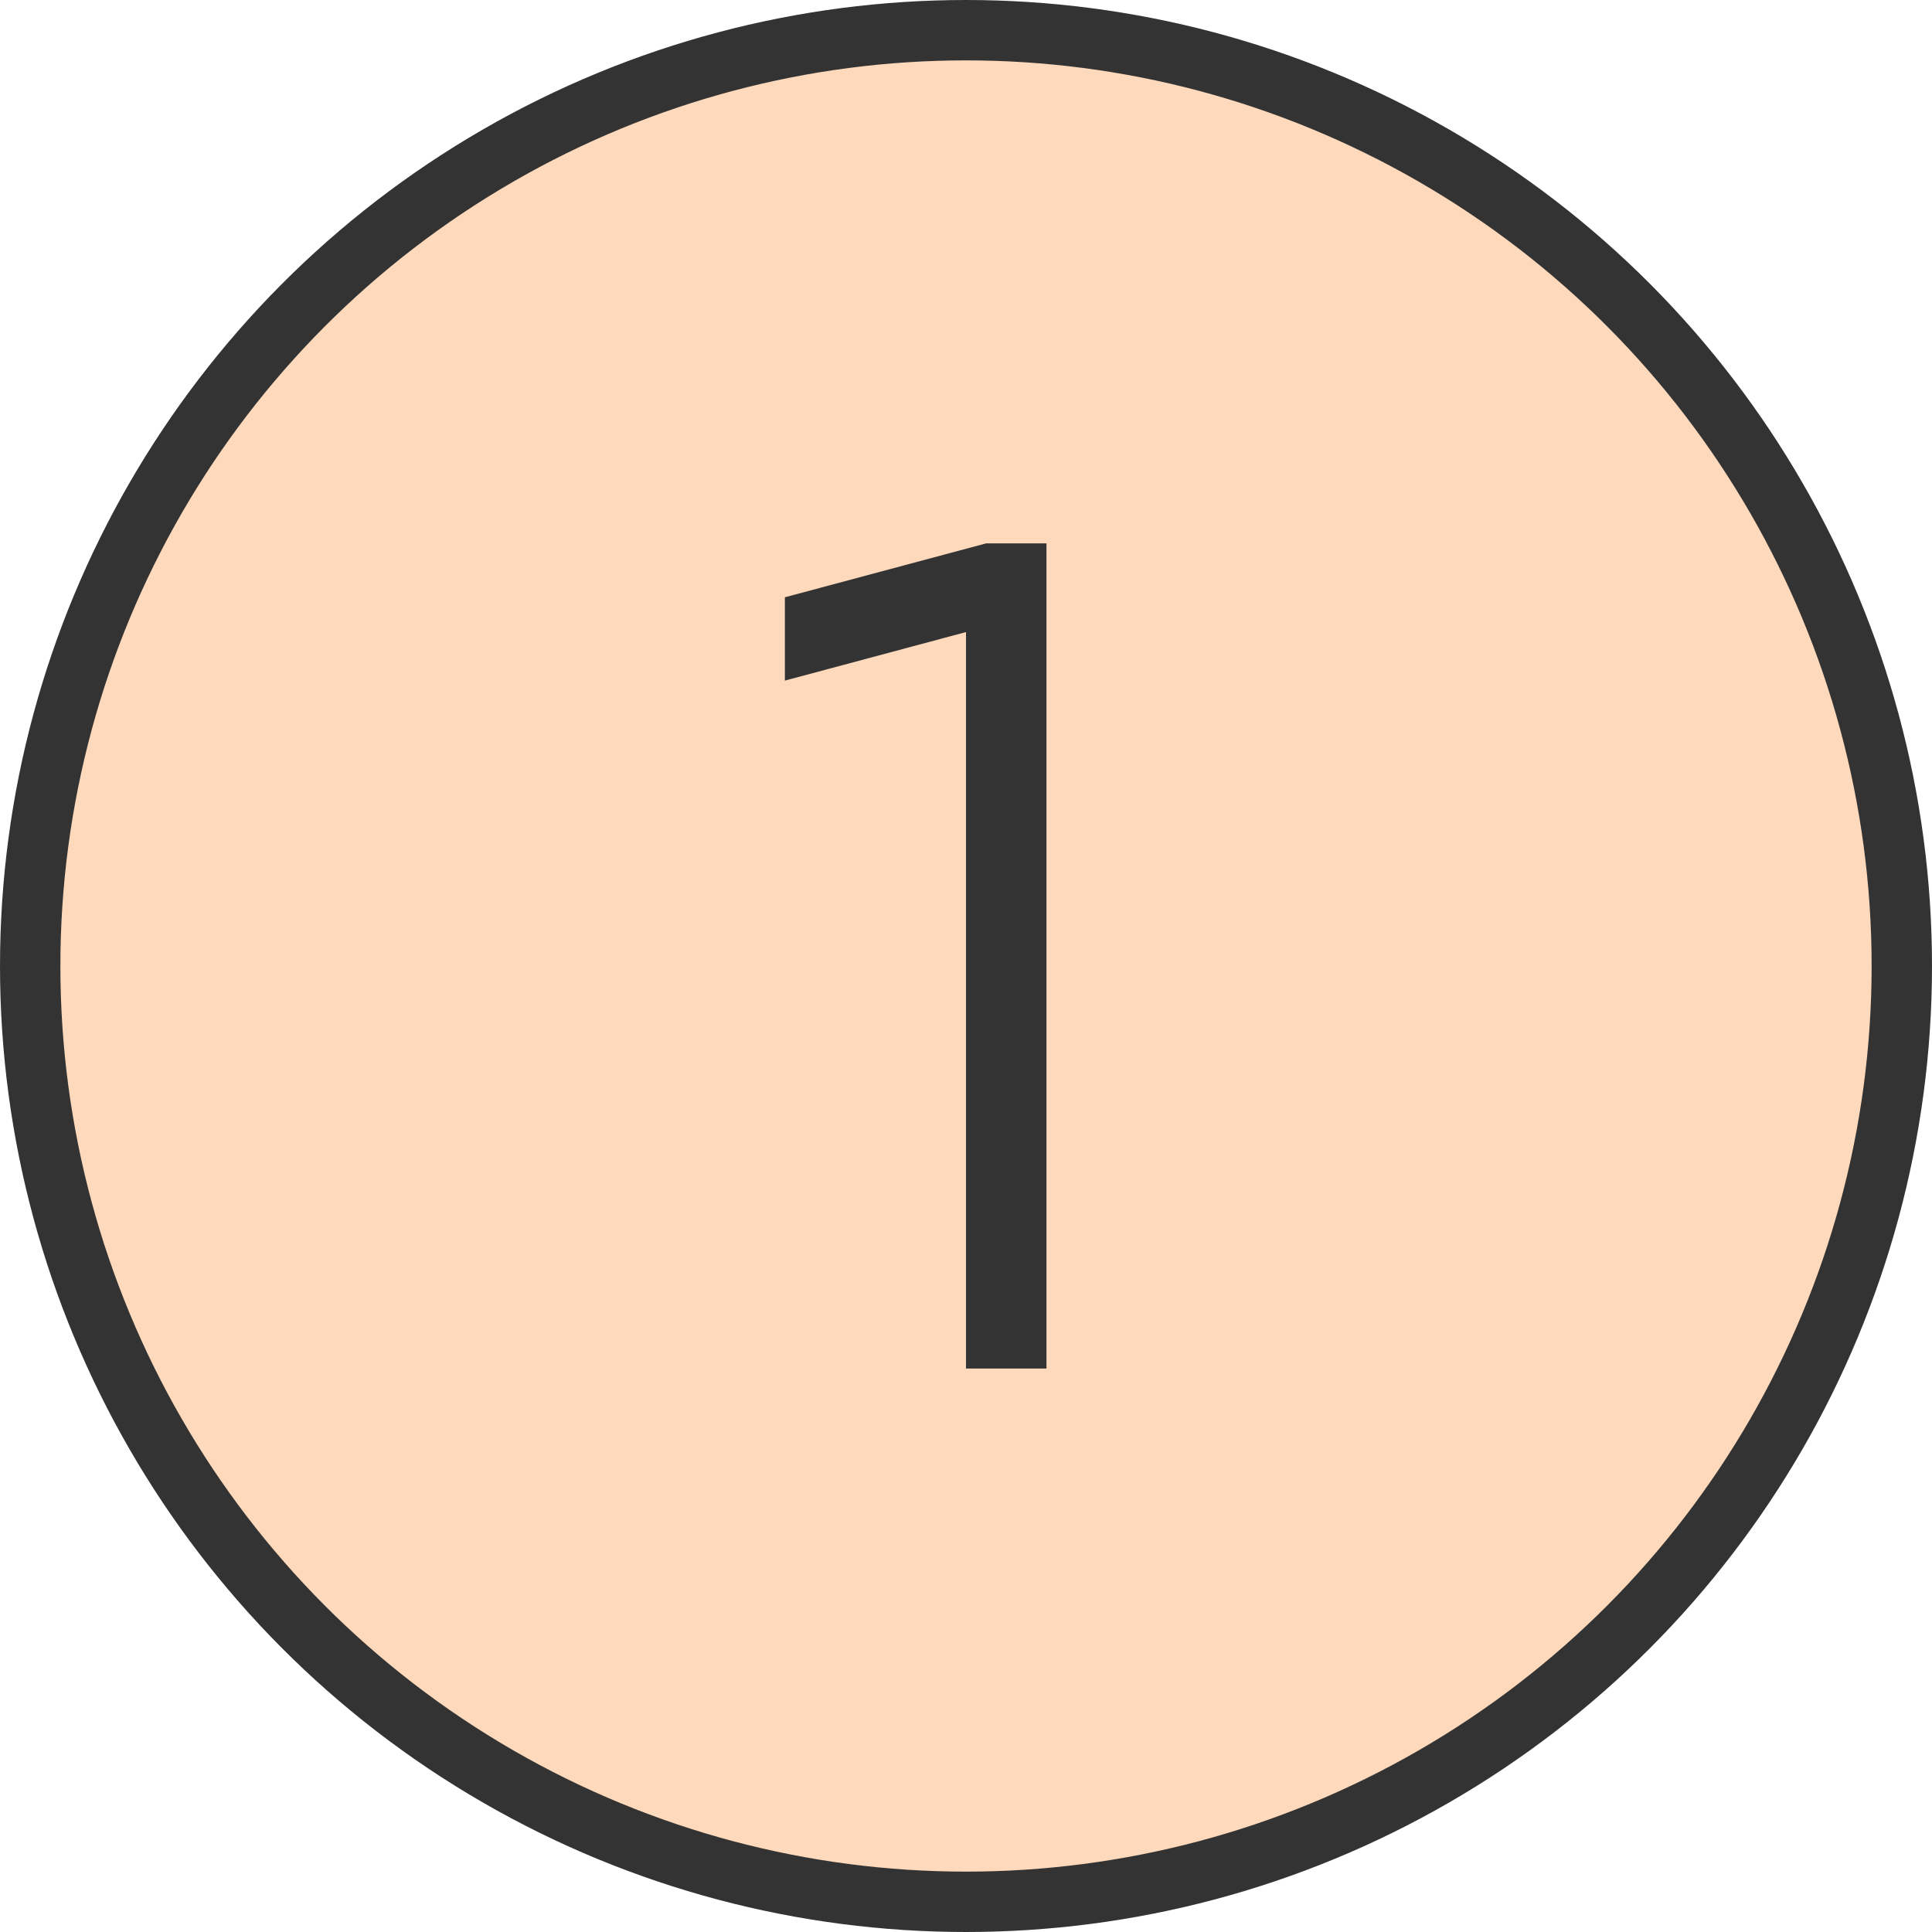
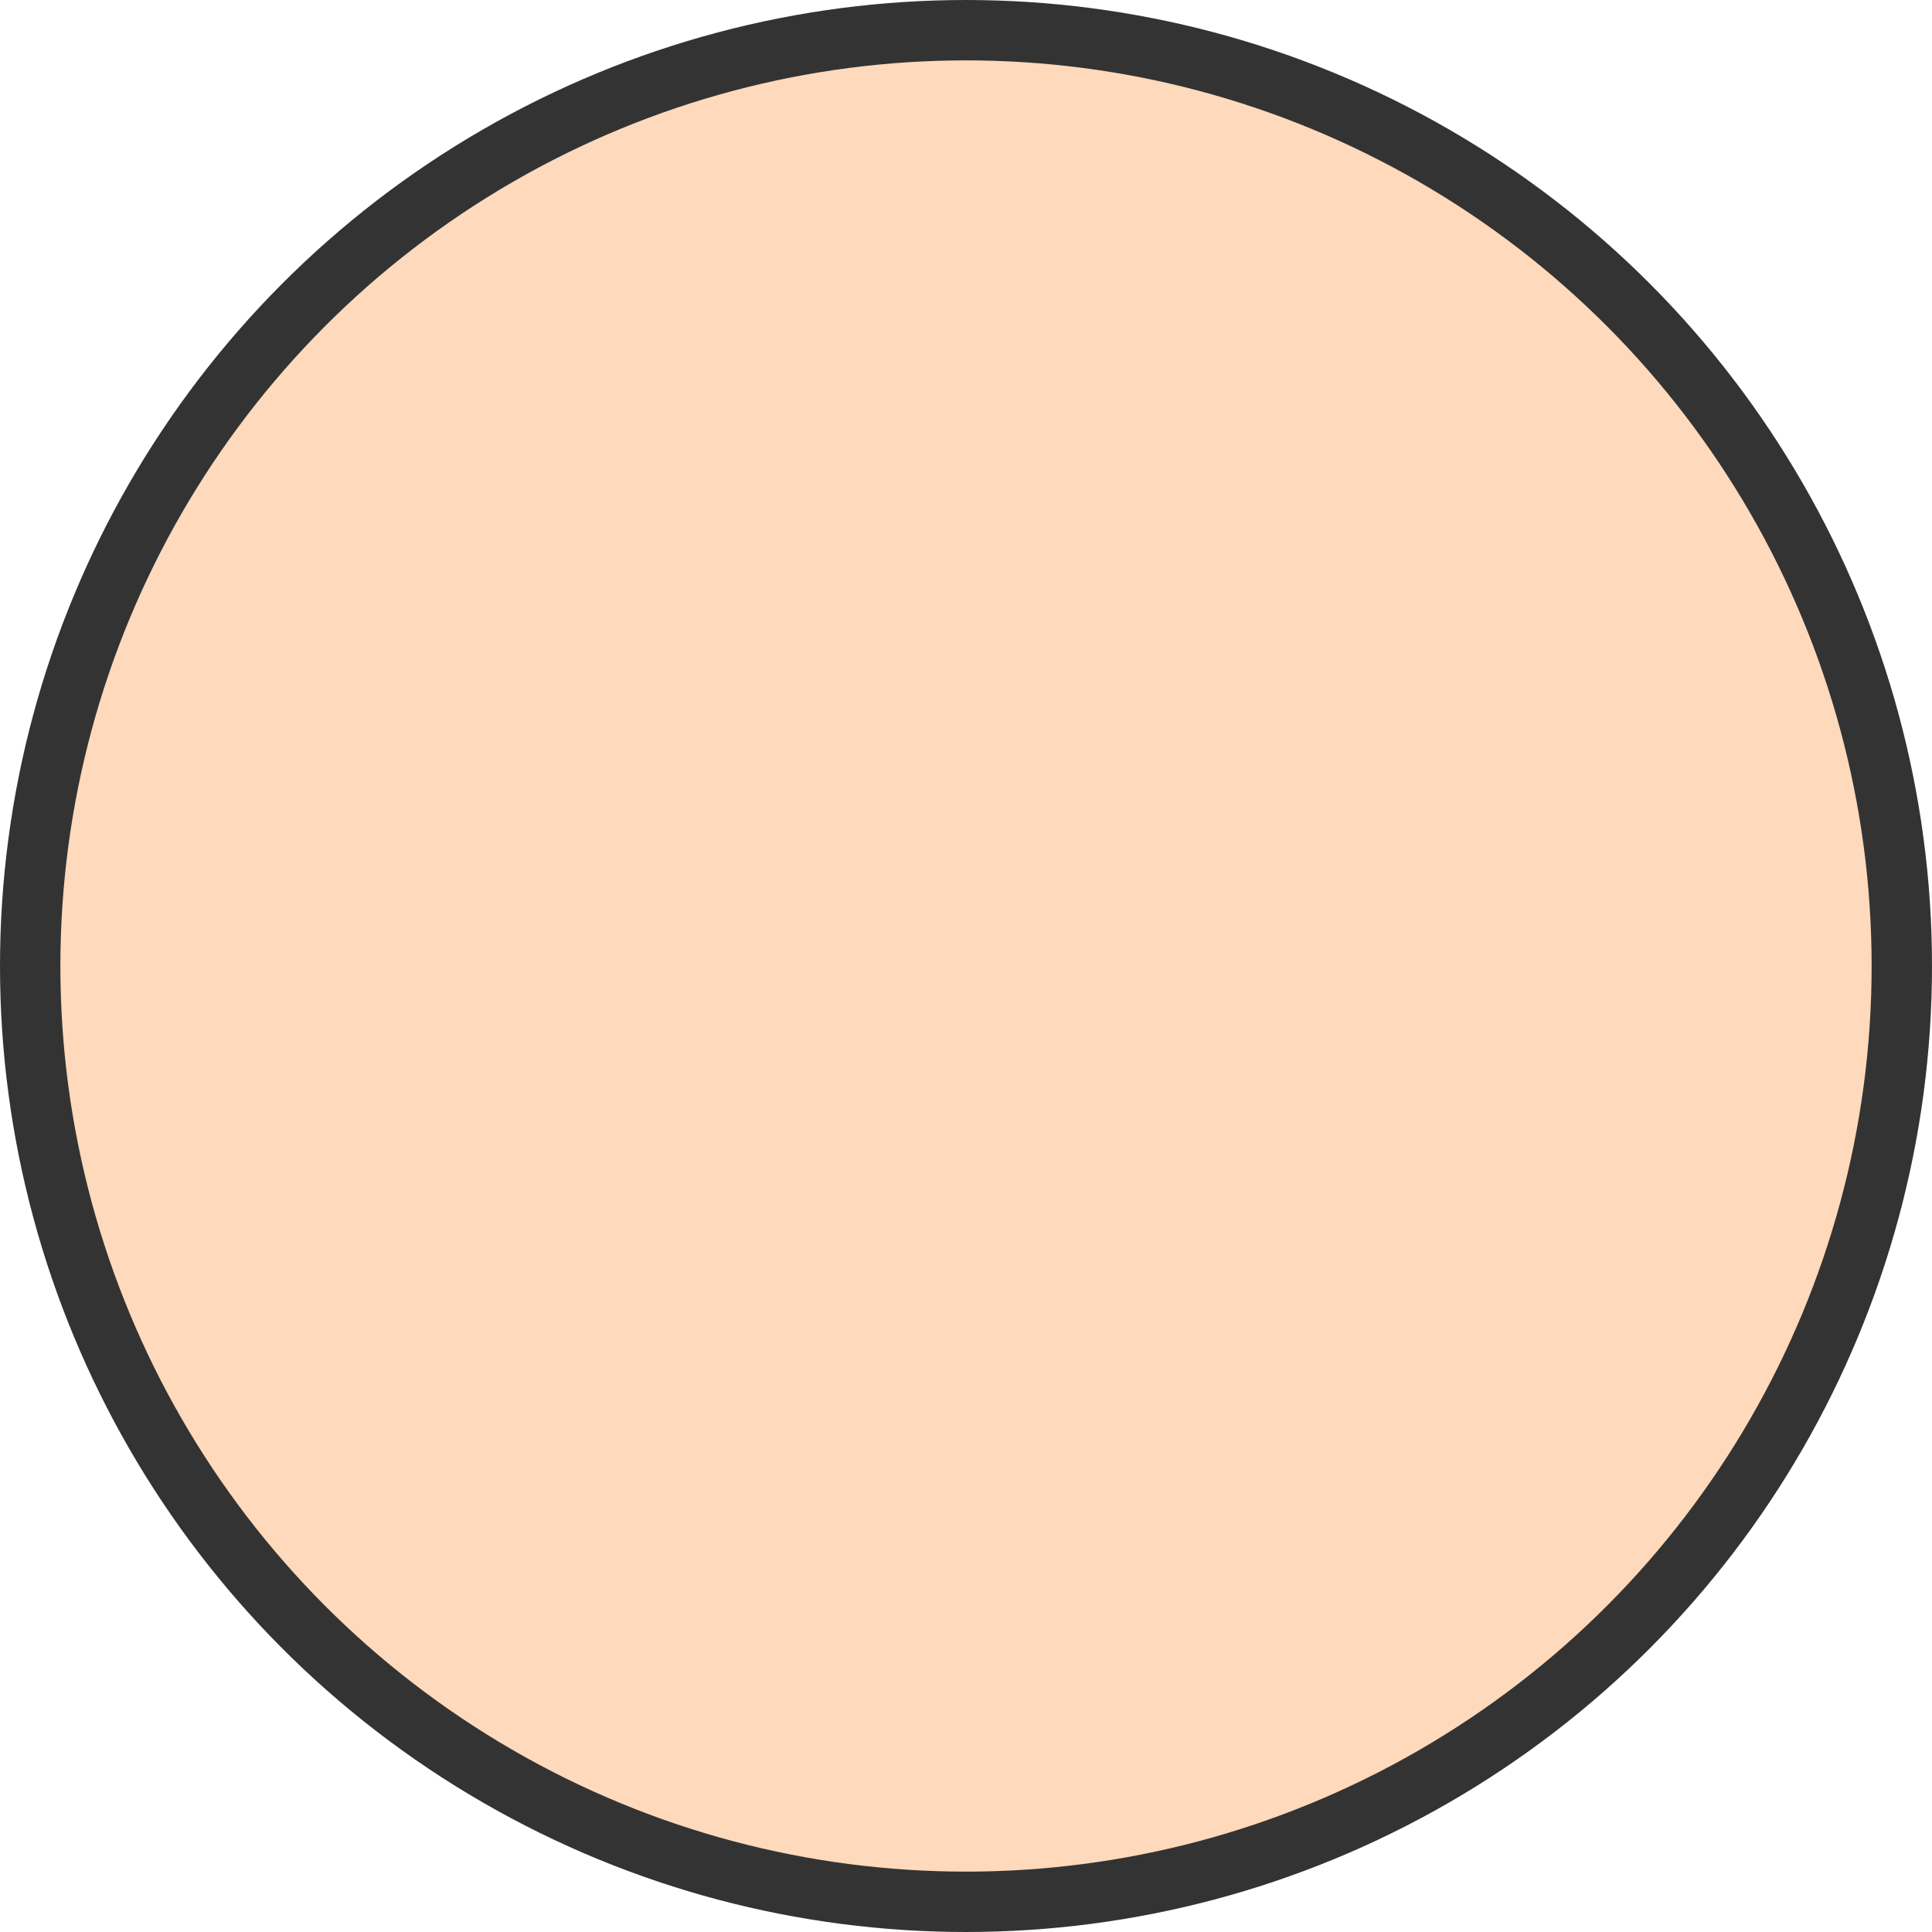
<svg xmlns="http://www.w3.org/2000/svg" width="32" height="32" viewBox="0 0 32 32" fill="none">
  <g opacity="0.8">
    <circle cx="16" cy="16" r="15.5" fill="#FED0AB" stroke="black" />
    <g clip-path="url(#clip0_219_423)">
-       <path d="M17.333 9V22.667H16V10.469L13 11.273V9.893L16.333 9H17.333Z" fill="black" />
-     </g>
+       </g>
  </g>
  <defs>
    <clipPath id="clip0_219_423">
      <rect width="16" height="16" fill="white" transform="translate(8 8)" />
    </clipPath>
  </defs>
</svg>